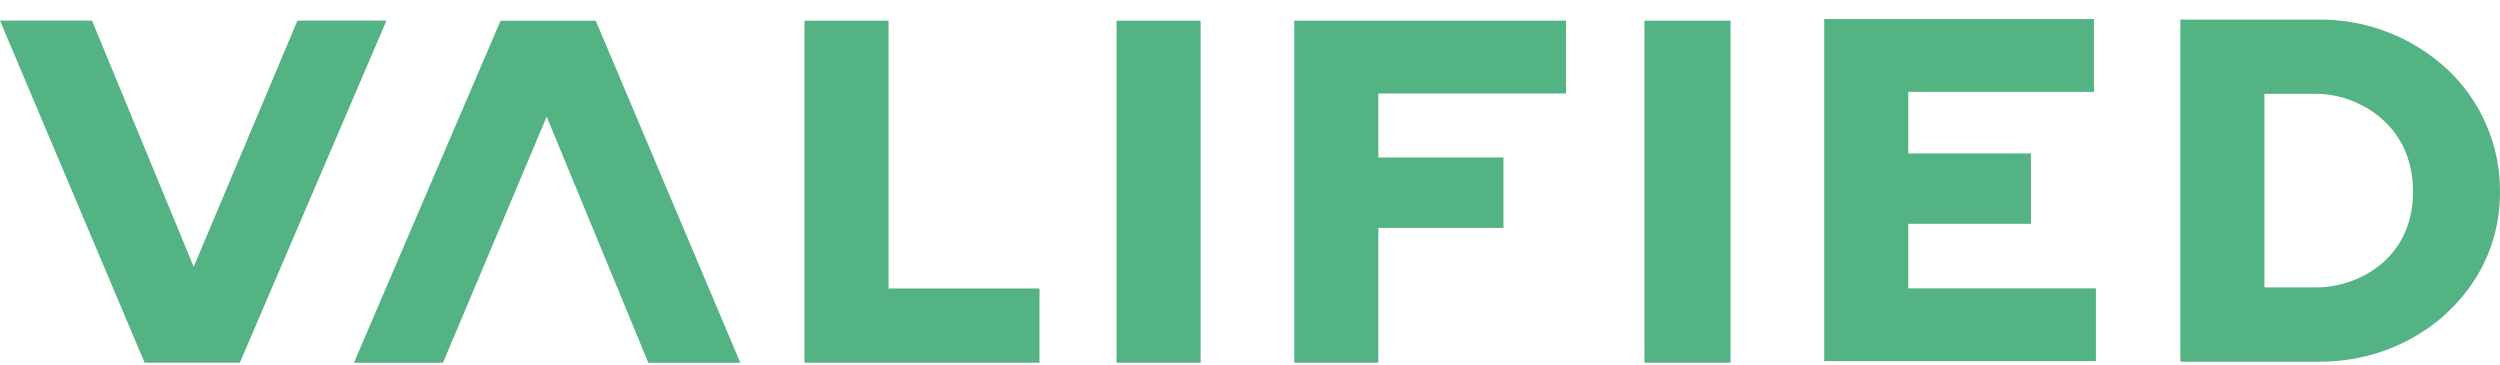
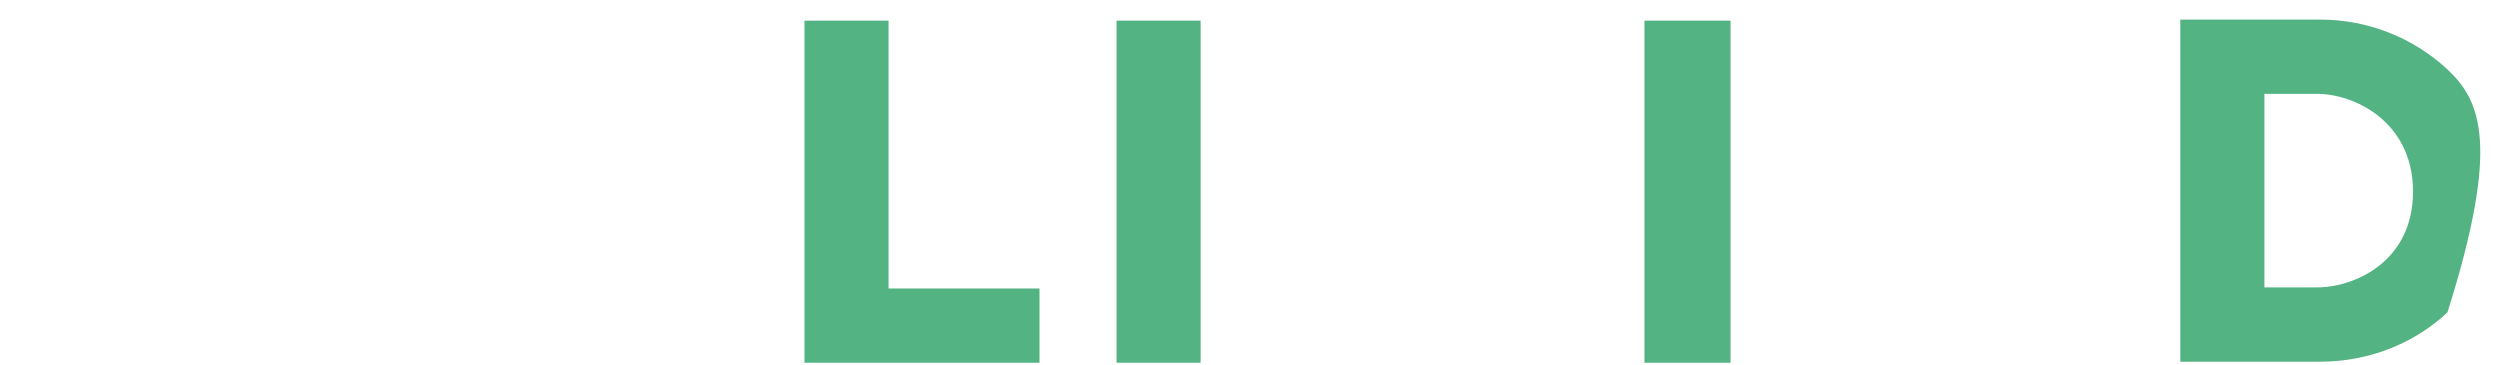
<svg xmlns="http://www.w3.org/2000/svg" width="130px" height="19px" viewBox="0 0 130 19" version="1.1">
  <title>Valified_Logotype_Moss_RGB</title>
  <g id="Page-1" stroke="none" stroke-width="1" fill="none" fill-rule="evenodd">
    <g id="ImpactGuide" transform="translate(-139, -1186)" fill="#53B383" fill-rule="nonzero">
      <g id="Valified_Logotype_Moss_RGB" transform="translate(139, 1186.991)">
-         <polygon id="Path" points="15.467 0.082 10.072 12.882 4.785 0.082 0 0.082 7.52 17.872 12.47 17.872 20.096 0.082" />
-         <polygon id="Path" points="99.23 10.648 105.608 10.648 105.608 6.989 99.23 6.989 99.23 3.786 108.887 3.786 108.887 0 94.859 0 94.859 17.789 108.988 17.789 108.988 14.003 99.23 14.003" />
-         <polygon id="Path" points="26.029 0.086 18.403 17.876 23.033 17.876 28.427 5.076 33.714 17.876 38.498 17.876 30.979 0.086" />
        <polygon id="Path" points="46.204 0.083 41.833 0.083 41.833 17.872 54.054 17.872 54.054 14.01 46.204 14.01" />
        <rect id="Rectangle" x="58.061" y="0.083" width="4.371" height="17.789" />
-         <polygon id="Path" points="67.303 17.872 71.674 17.872 71.674 10.858 78.18 10.858 78.18 7.199 71.674 7.199 71.674 3.87 81.433 3.87 81.433 0.083 67.303 0.083" />
        <polygon id="Path" points="85.619 0.083 85.511 0.083 85.511 17.872 85.619 17.872 89.882 17.872 89.989 17.872 89.989 0.083 89.882 0.083" />
-         <path d="M127.268,2.62 C125.455,0.938 123.068,0.011 120.595,0.028 L113.377,0.028 L113.377,17.818 L120.595,17.818 C124.189,17.818 126.427,16.047 127.268,15.251 C128.109,14.454 130,12.438 130,8.973 C130.011,6.568 129.021,4.267 127.268,2.62 L127.268,2.62 Z M120.495,13.953 L117.75,13.953 L117.75,3.89 L120.495,3.89 C122.436,3.89 125.477,5.34 125.477,8.973 C125.477,12.607 122.441,13.953 120.495,13.953 Z" id="Shape" />
+         <path d="M127.268,2.62 C125.455,0.938 123.068,0.011 120.595,0.028 L113.377,0.028 L113.377,17.818 L120.595,17.818 C124.189,17.818 126.427,16.047 127.268,15.251 C130.011,6.568 129.021,4.267 127.268,2.62 L127.268,2.62 Z M120.495,13.953 L117.75,13.953 L117.75,3.89 L120.495,3.89 C122.436,3.89 125.477,5.34 125.477,8.973 C125.477,12.607 122.441,13.953 120.495,13.953 Z" id="Shape" />
      </g>
    </g>
  </g>
</svg>